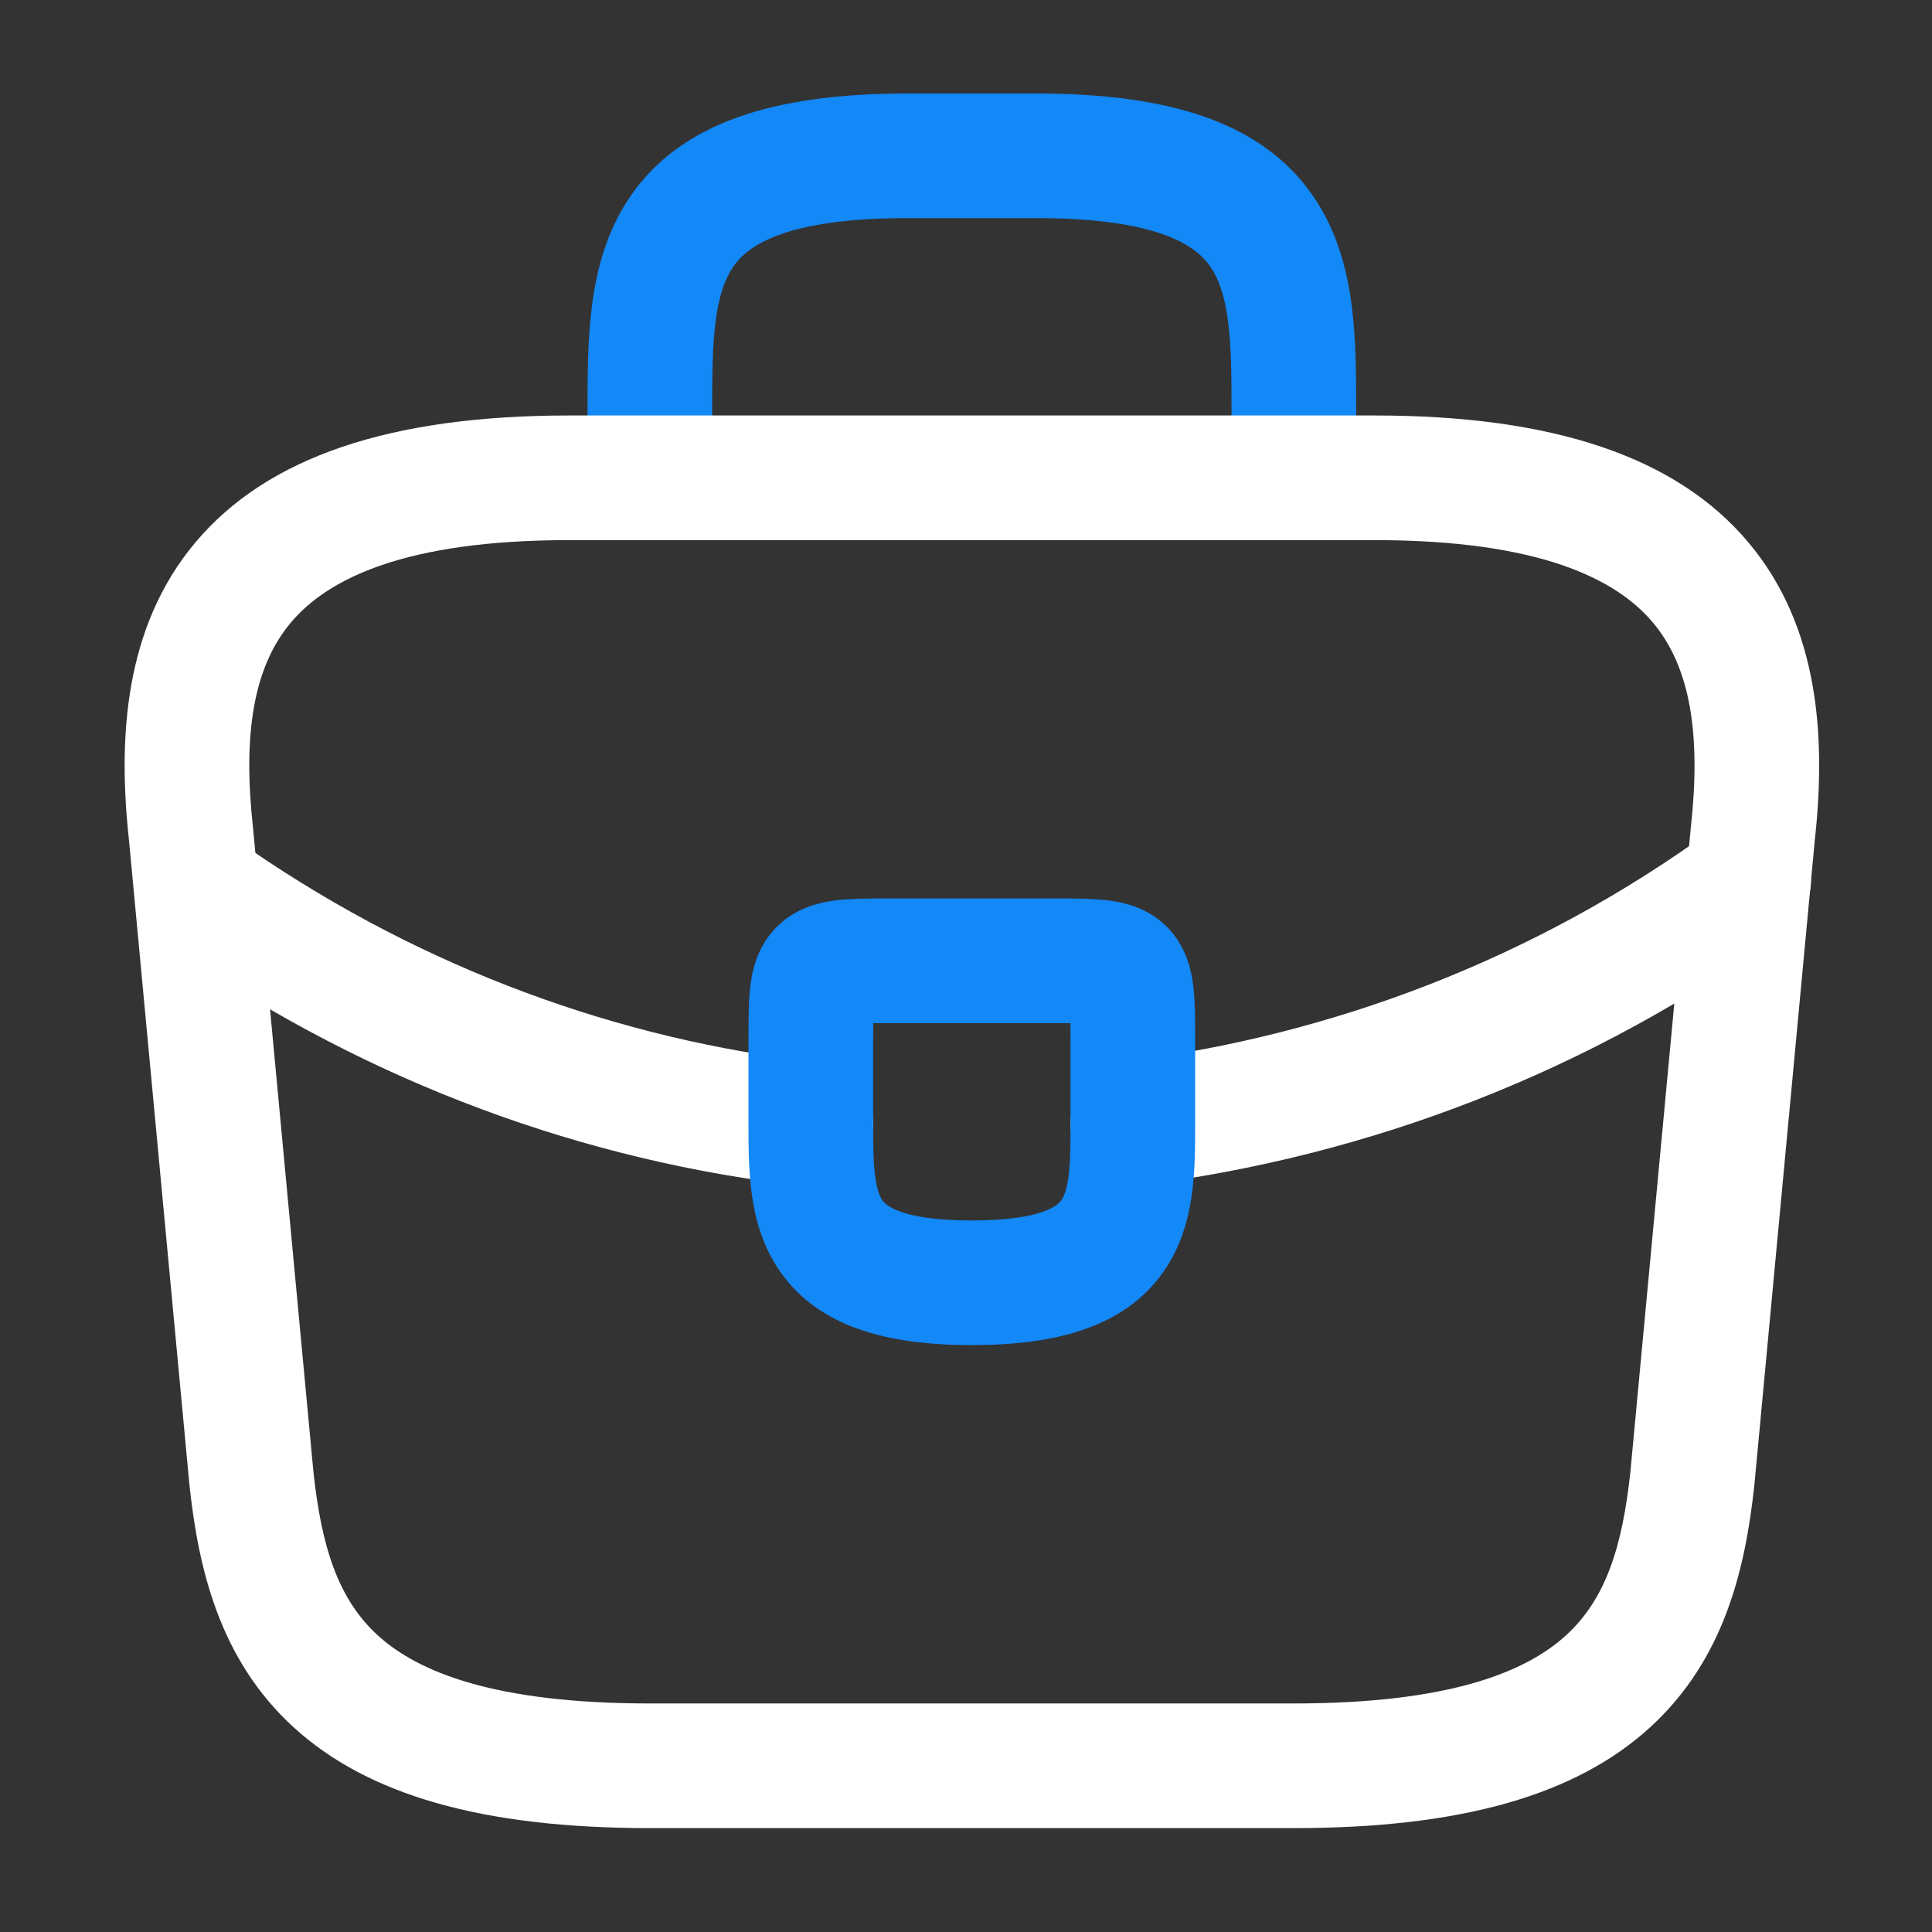
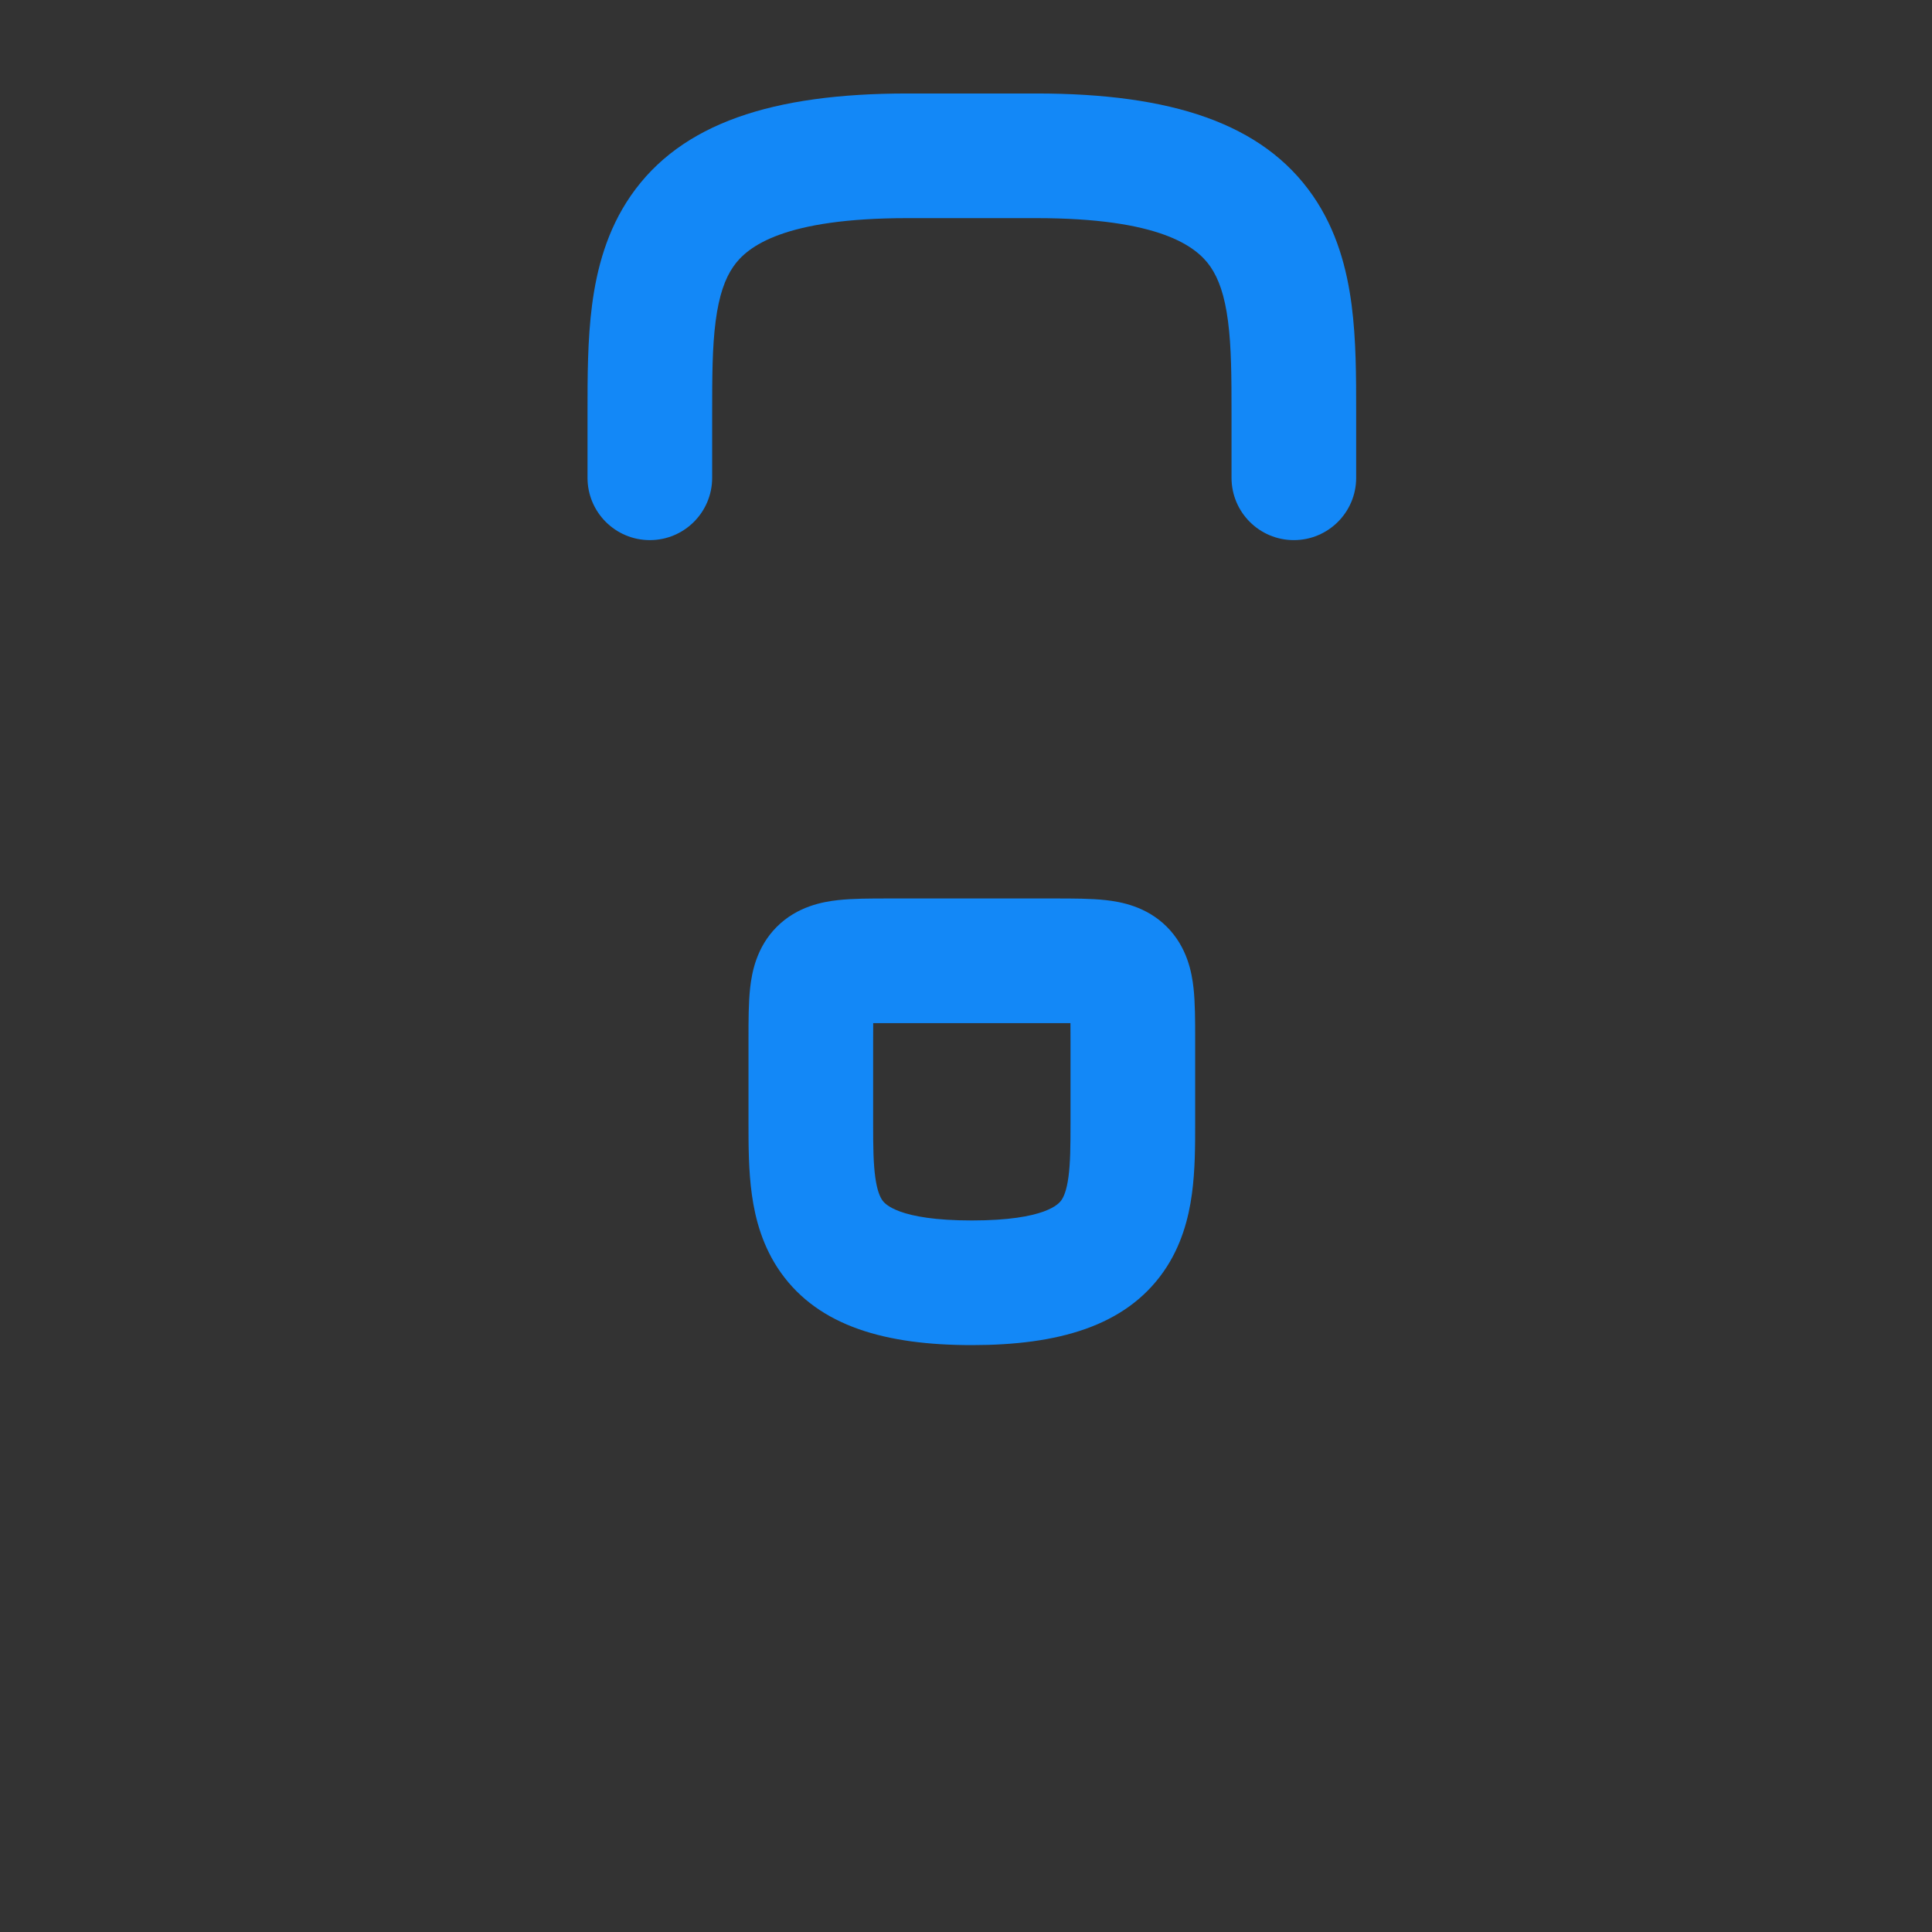
<svg xmlns="http://www.w3.org/2000/svg" width="62" height="62" viewBox="0 0 62 62" fill="none">
  <rect x="0" y="0" width="62" height="62" fill="#333333" stroke="none" />
  <path fill-rule="evenodd" clip-rule="evenodd" d="M22.966 10.305C22.857 11.141 22.854 12.092 22.854 13.267V15.333C22.854 16.438 21.959 17.333 20.854 17.333C19.749 17.333 18.854 16.438 18.854 15.333L18.854 13.198C18.854 12.105 18.854 10.906 19 9.787C19.152 8.626 19.477 7.389 20.242 6.282C21.853 3.95 24.799 3 29.121 3H33.254C37.575 3 40.521 3.95 42.133 6.282C42.898 7.389 43.223 8.626 43.375 9.787C43.521 10.906 43.521 12.105 43.521 13.198L43.521 15.333C43.521 16.438 42.625 17.333 41.521 17.333C40.416 17.333 39.521 16.438 39.521 15.333V13.267C39.521 12.092 39.517 11.141 39.408 10.305C39.302 9.487 39.11 8.944 38.842 8.556C38.387 7.897 37.199 7 33.254 7H29.121C25.175 7 23.988 7.897 23.533 8.556C23.264 8.944 23.073 9.487 22.966 10.305Z" fill="#1388F7" />
-   <path fill-rule="evenodd" clip-rule="evenodd" d="M6.273 17.404C8.578 14.664 12.523 13.333 18.273 13.333H44.106C49.856 13.333 53.801 14.664 56.106 17.404C58.388 20.117 58.601 23.677 58.237 26.98L56.302 47.63L56.299 47.657C56.014 50.317 55.345 53.248 52.956 55.43C50.586 57.596 46.92 58.666 41.523 58.666H20.856C15.459 58.666 11.793 57.596 9.422 55.43C7.034 53.248 6.365 50.317 6.08 47.657L6.077 47.63L4.141 26.98C3.778 23.677 3.991 20.117 6.273 17.404ZM9.334 19.979C8.133 21.407 7.788 23.562 8.119 26.557L8.122 26.59L10.059 47.244C10.317 49.64 10.85 51.316 12.12 52.477C13.412 53.657 15.869 54.666 20.856 54.666H41.523C46.51 54.666 48.967 53.657 50.258 52.477C51.529 51.316 52.062 49.64 52.32 47.243L54.257 26.59L54.26 26.557C54.591 23.562 54.246 21.407 53.044 19.979C51.862 18.573 49.387 17.333 44.106 17.333H18.273C12.992 17.333 10.517 18.573 9.334 19.979Z" fill="white" />
-   <path fill-rule="evenodd" clip-rule="evenodd" d="M57.734 27.074C58.384 27.967 58.186 29.218 57.293 29.867C51.042 34.413 43.901 37.117 36.604 38.036C35.508 38.174 34.508 37.398 34.37 36.301C34.232 35.206 35.008 34.205 36.104 34.067C42.757 33.23 49.256 30.767 54.94 26.633C55.834 25.983 57.084 26.18 57.734 27.074Z" fill="white" />
-   <path fill-rule="evenodd" clip-rule="evenodd" d="M5.303 27.817C5.927 26.905 7.172 26.672 8.083 27.296C13.626 31.09 19.876 33.376 26.241 34.089C27.339 34.212 28.129 35.201 28.006 36.299C27.883 37.397 26.894 38.187 25.796 38.064C18.779 37.278 11.906 34.76 5.824 30.597C4.912 29.973 4.679 28.728 5.303 27.817Z" fill="white" />
  <path fill-rule="evenodd" clip-rule="evenodd" d="M28.022 32.834C28.021 33.004 28.02 33.194 28.02 33.416V36.077C28.02 36.805 28.027 37.336 28.089 37.785C28.149 38.215 28.244 38.417 28.317 38.521C28.39 38.624 28.818 39.166 31.187 39.166C33.567 39.166 33.989 38.619 34.06 38.517C34.135 38.411 34.229 38.206 34.288 37.77C34.349 37.316 34.354 36.783 34.354 36.051V33.416C34.354 33.194 34.354 33.004 34.352 32.834C34.183 32.833 33.993 32.833 33.77 32.833H28.604C28.382 32.833 28.191 32.833 28.022 32.834ZM28.517 28.833C28.546 28.833 28.575 28.833 28.604 28.833H33.77C33.799 28.833 33.828 28.833 33.857 28.833C34.427 28.833 35.009 28.833 35.485 28.886C35.97 28.94 36.788 29.085 37.445 29.742C38.102 30.399 38.247 31.217 38.301 31.702C38.354 32.178 38.354 32.76 38.354 33.33C38.354 33.359 38.354 33.388 38.354 33.416V36.082C38.354 36.752 38.354 37.549 38.251 38.307C38.145 39.094 37.911 39.992 37.337 40.812C36.11 42.564 33.948 43.166 31.187 43.166C28.442 43.166 26.286 42.572 25.054 40.834C24.476 40.018 24.237 39.123 24.128 38.336C24.021 37.567 24.02 36.757 24.02 36.077V33.416C24.02 33.388 24.02 33.359 24.02 33.33C24.02 32.76 24.02 32.178 24.073 31.702C24.127 31.217 24.272 30.399 24.929 29.742C25.586 29.085 26.404 28.94 26.89 28.886C27.366 28.833 27.948 28.833 28.517 28.833Z" fill="#1388F7" />
</svg>